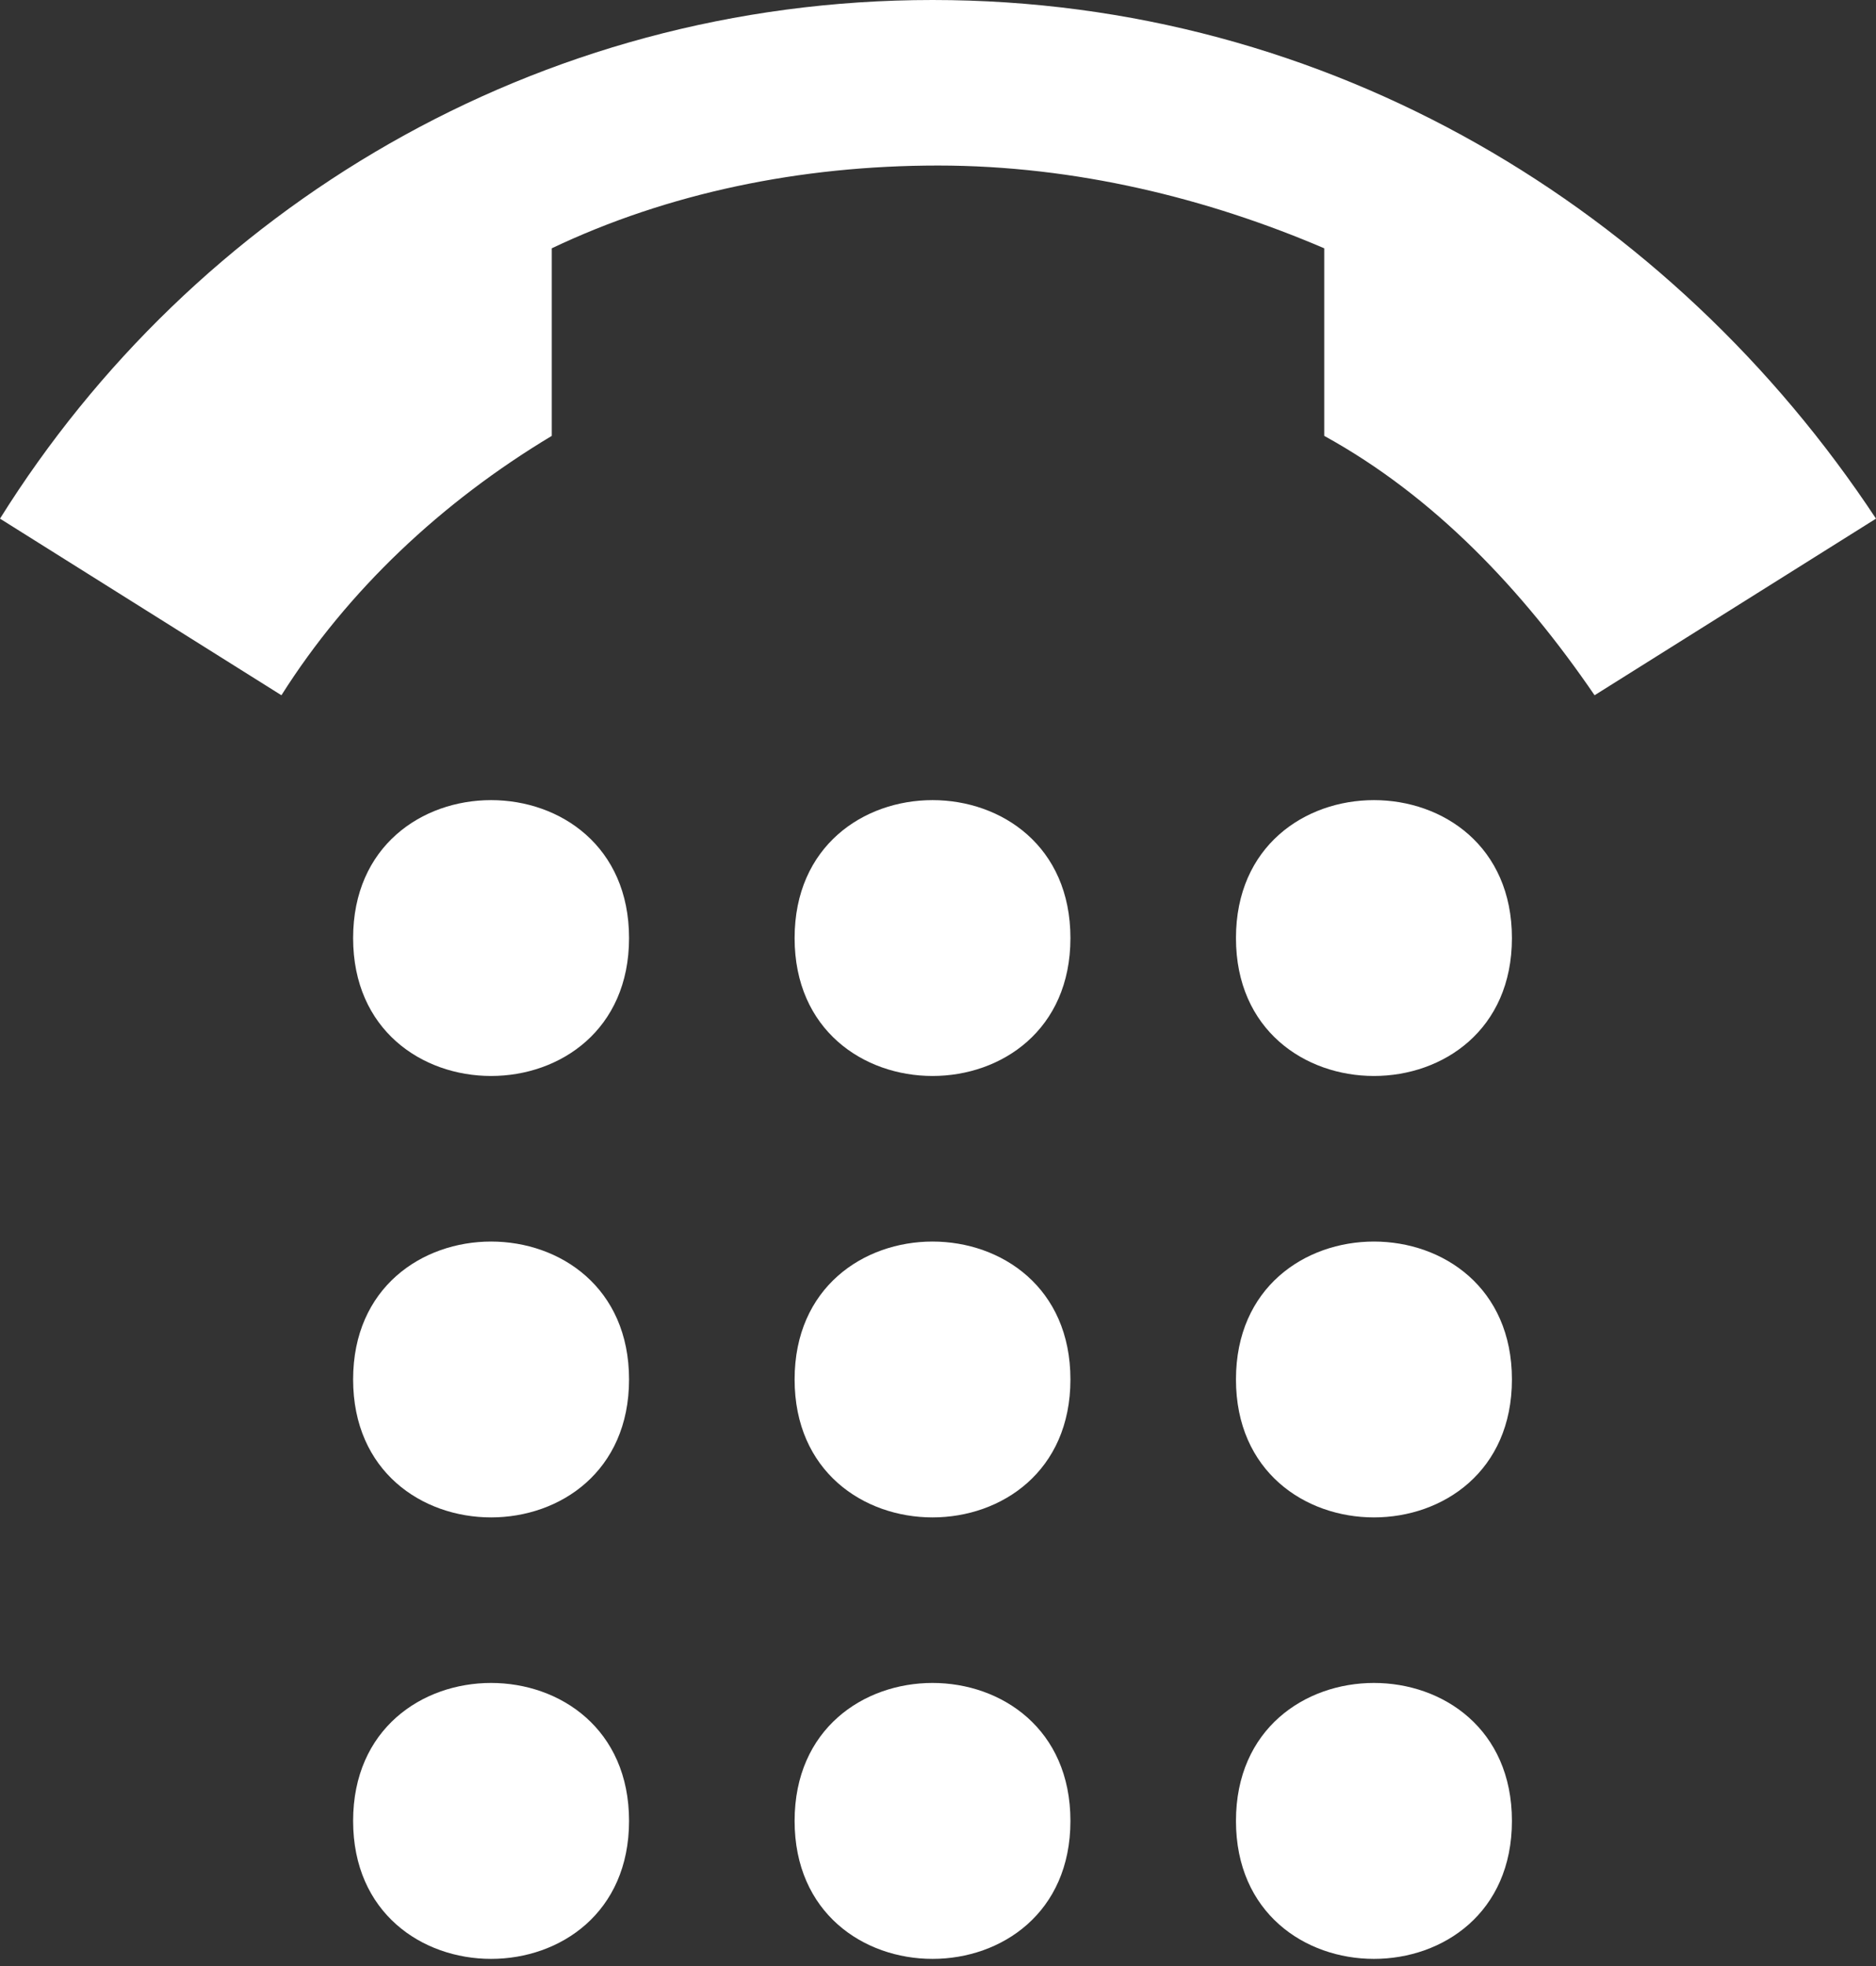
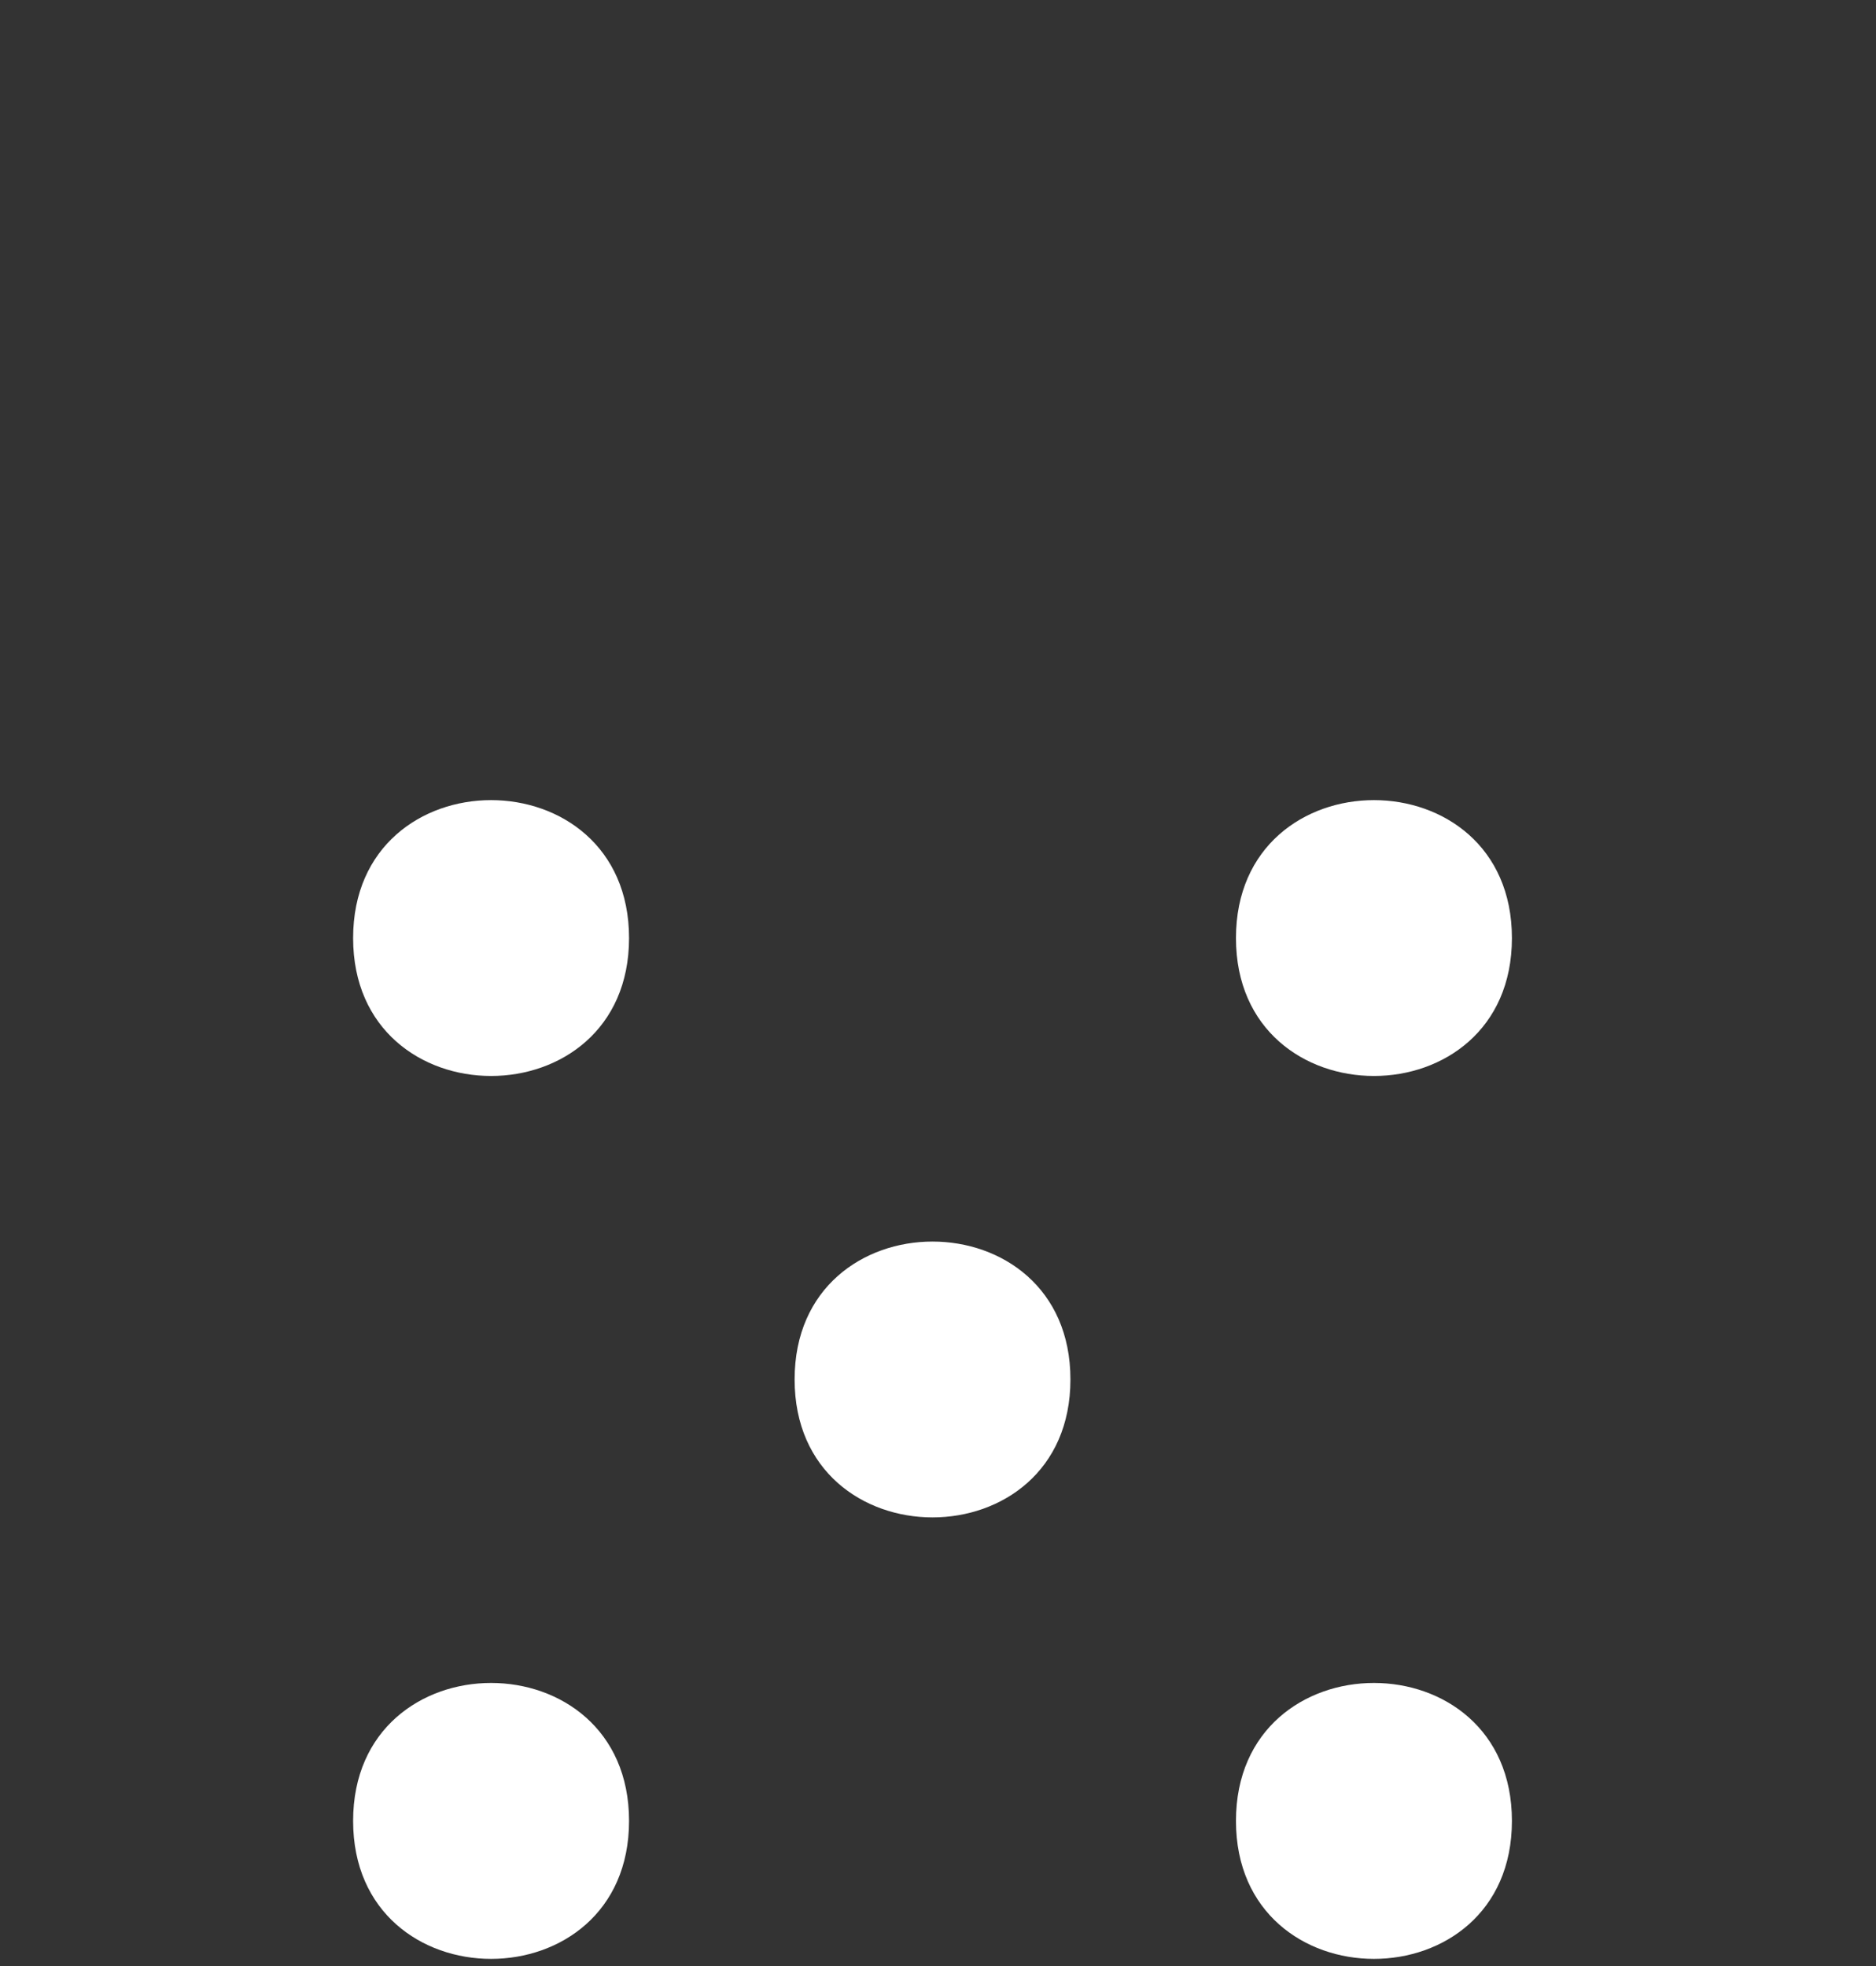
<svg xmlns="http://www.w3.org/2000/svg" width="83" height="87" viewBox="0 0 83 87" fill="none">
  <rect x="0" y="0" width="83" height="87" fill="#333333" stroke="none" />
-   <path d="M41.257 0C23.68 0 8.542 9.279 0 22.947L12.451 30.761C15.381 26.124 19.532 22.215 24.412 19.285V10.986C29.539 8.546 35.398 7.324 41.5 7.324C47.602 7.324 53.461 8.789 58.588 10.986V19.285C63.472 21.972 67.377 26.119 70.549 30.761L83 22.947C73.973 9.279 58.835 0 41.257 0Z" fill="white" />
-   <path d="M47.359 41.505C47.359 49.639 35.156 49.639 35.156 41.505C35.156 33.366 47.359 33.366 47.359 41.505Z" fill="white" />
-   <path d="M66.892 41.505C66.892 49.639 54.683 49.639 54.683 41.505C54.683 33.366 66.892 33.366 66.892 41.505Z" fill="white" />
+   <path d="M66.892 41.505C66.892 49.639 54.683 49.639 54.683 41.505C54.683 33.366 66.892 33.366 66.892 41.505" fill="white" />
  <path d="M27.831 41.505C27.831 49.639 15.623 49.639 15.623 41.505C15.623 33.366 27.831 33.366 27.831 41.505Z" fill="white" />
  <path d="M47.359 61.032C47.359 69.171 35.156 69.171 35.156 61.032C35.156 52.898 47.359 52.898 47.359 61.032Z" fill="white" />
-   <path d="M66.892 61.032C66.892 69.171 54.683 69.171 54.683 61.032C54.683 52.898 66.892 52.898 66.892 61.032Z" fill="white" />
-   <path d="M27.831 61.032C27.831 69.171 15.623 69.171 15.623 61.032C15.623 52.898 27.831 52.898 27.831 61.032Z" fill="white" />
-   <path d="M47.359 80.565C47.359 88.704 35.156 88.704 35.156 80.565C35.156 72.426 47.359 72.426 47.359 80.565Z" fill="white" />
  <path d="M66.892 80.565C66.892 88.704 54.683 88.704 54.683 80.565C54.683 72.426 66.892 72.426 66.892 80.565Z" fill="white" />
  <path d="M27.831 80.565C27.831 88.704 15.623 88.704 15.623 80.565C15.623 72.426 27.831 72.426 27.831 80.565Z" fill="white" />
</svg>